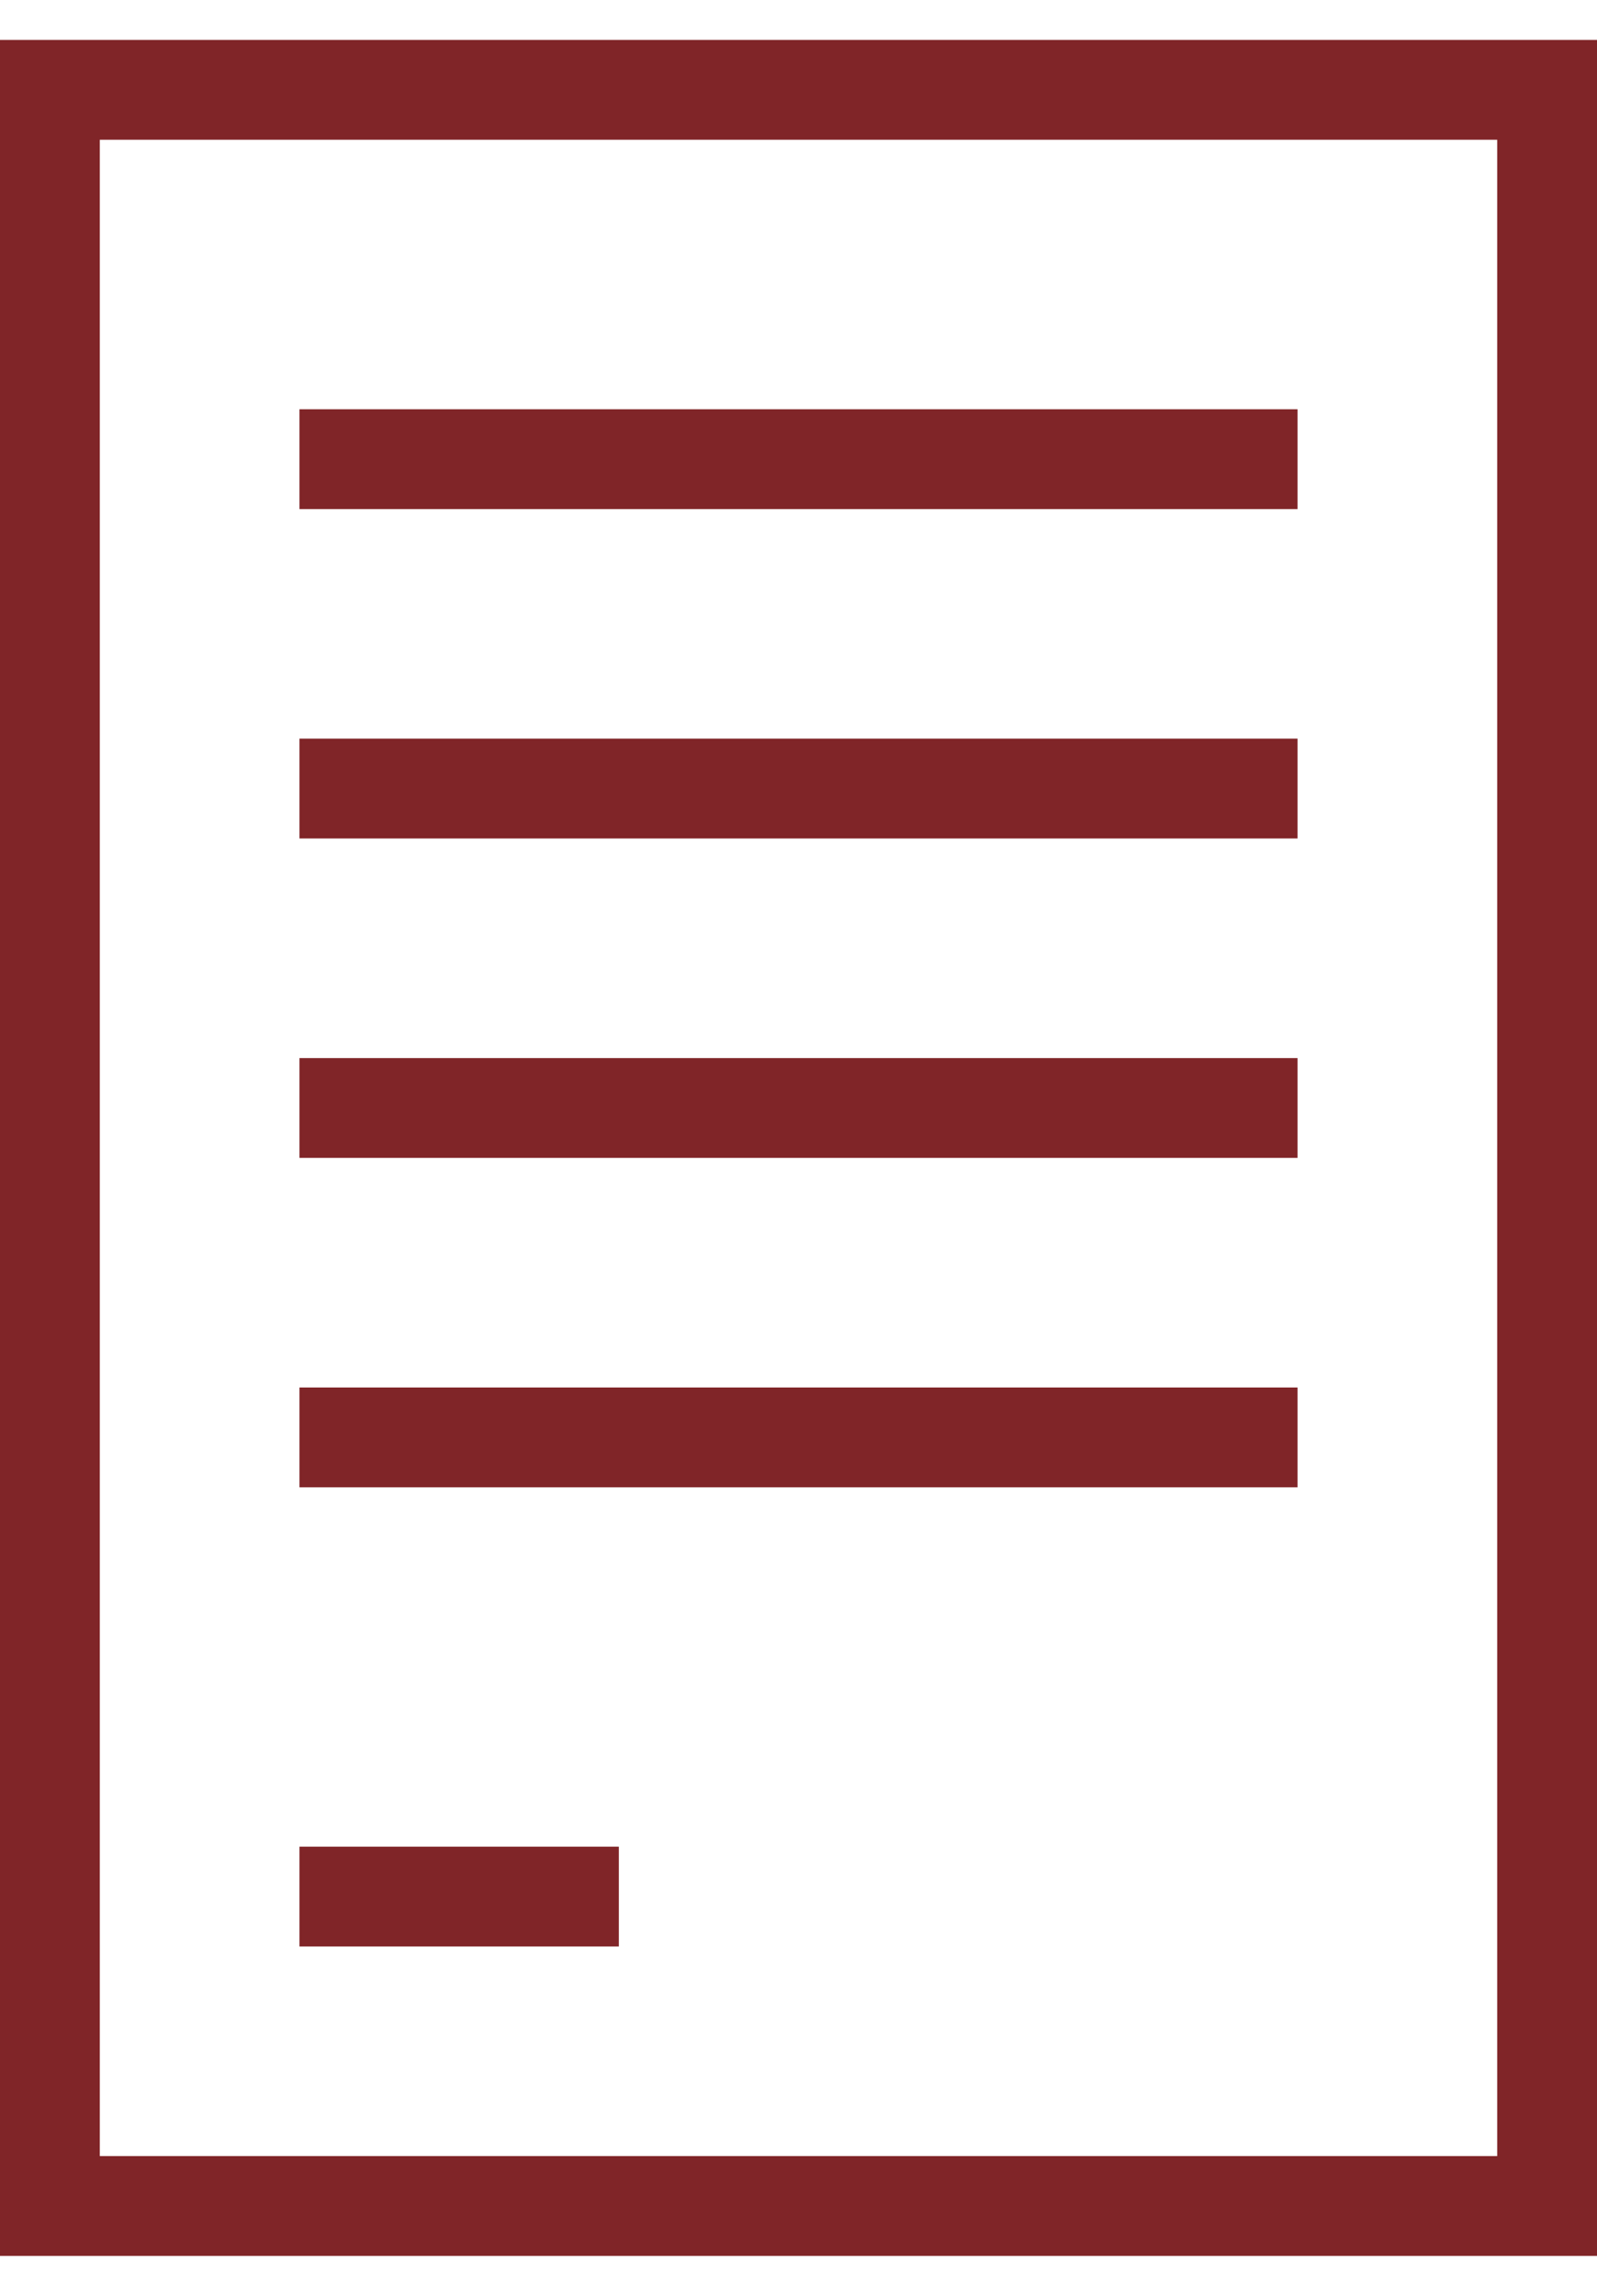
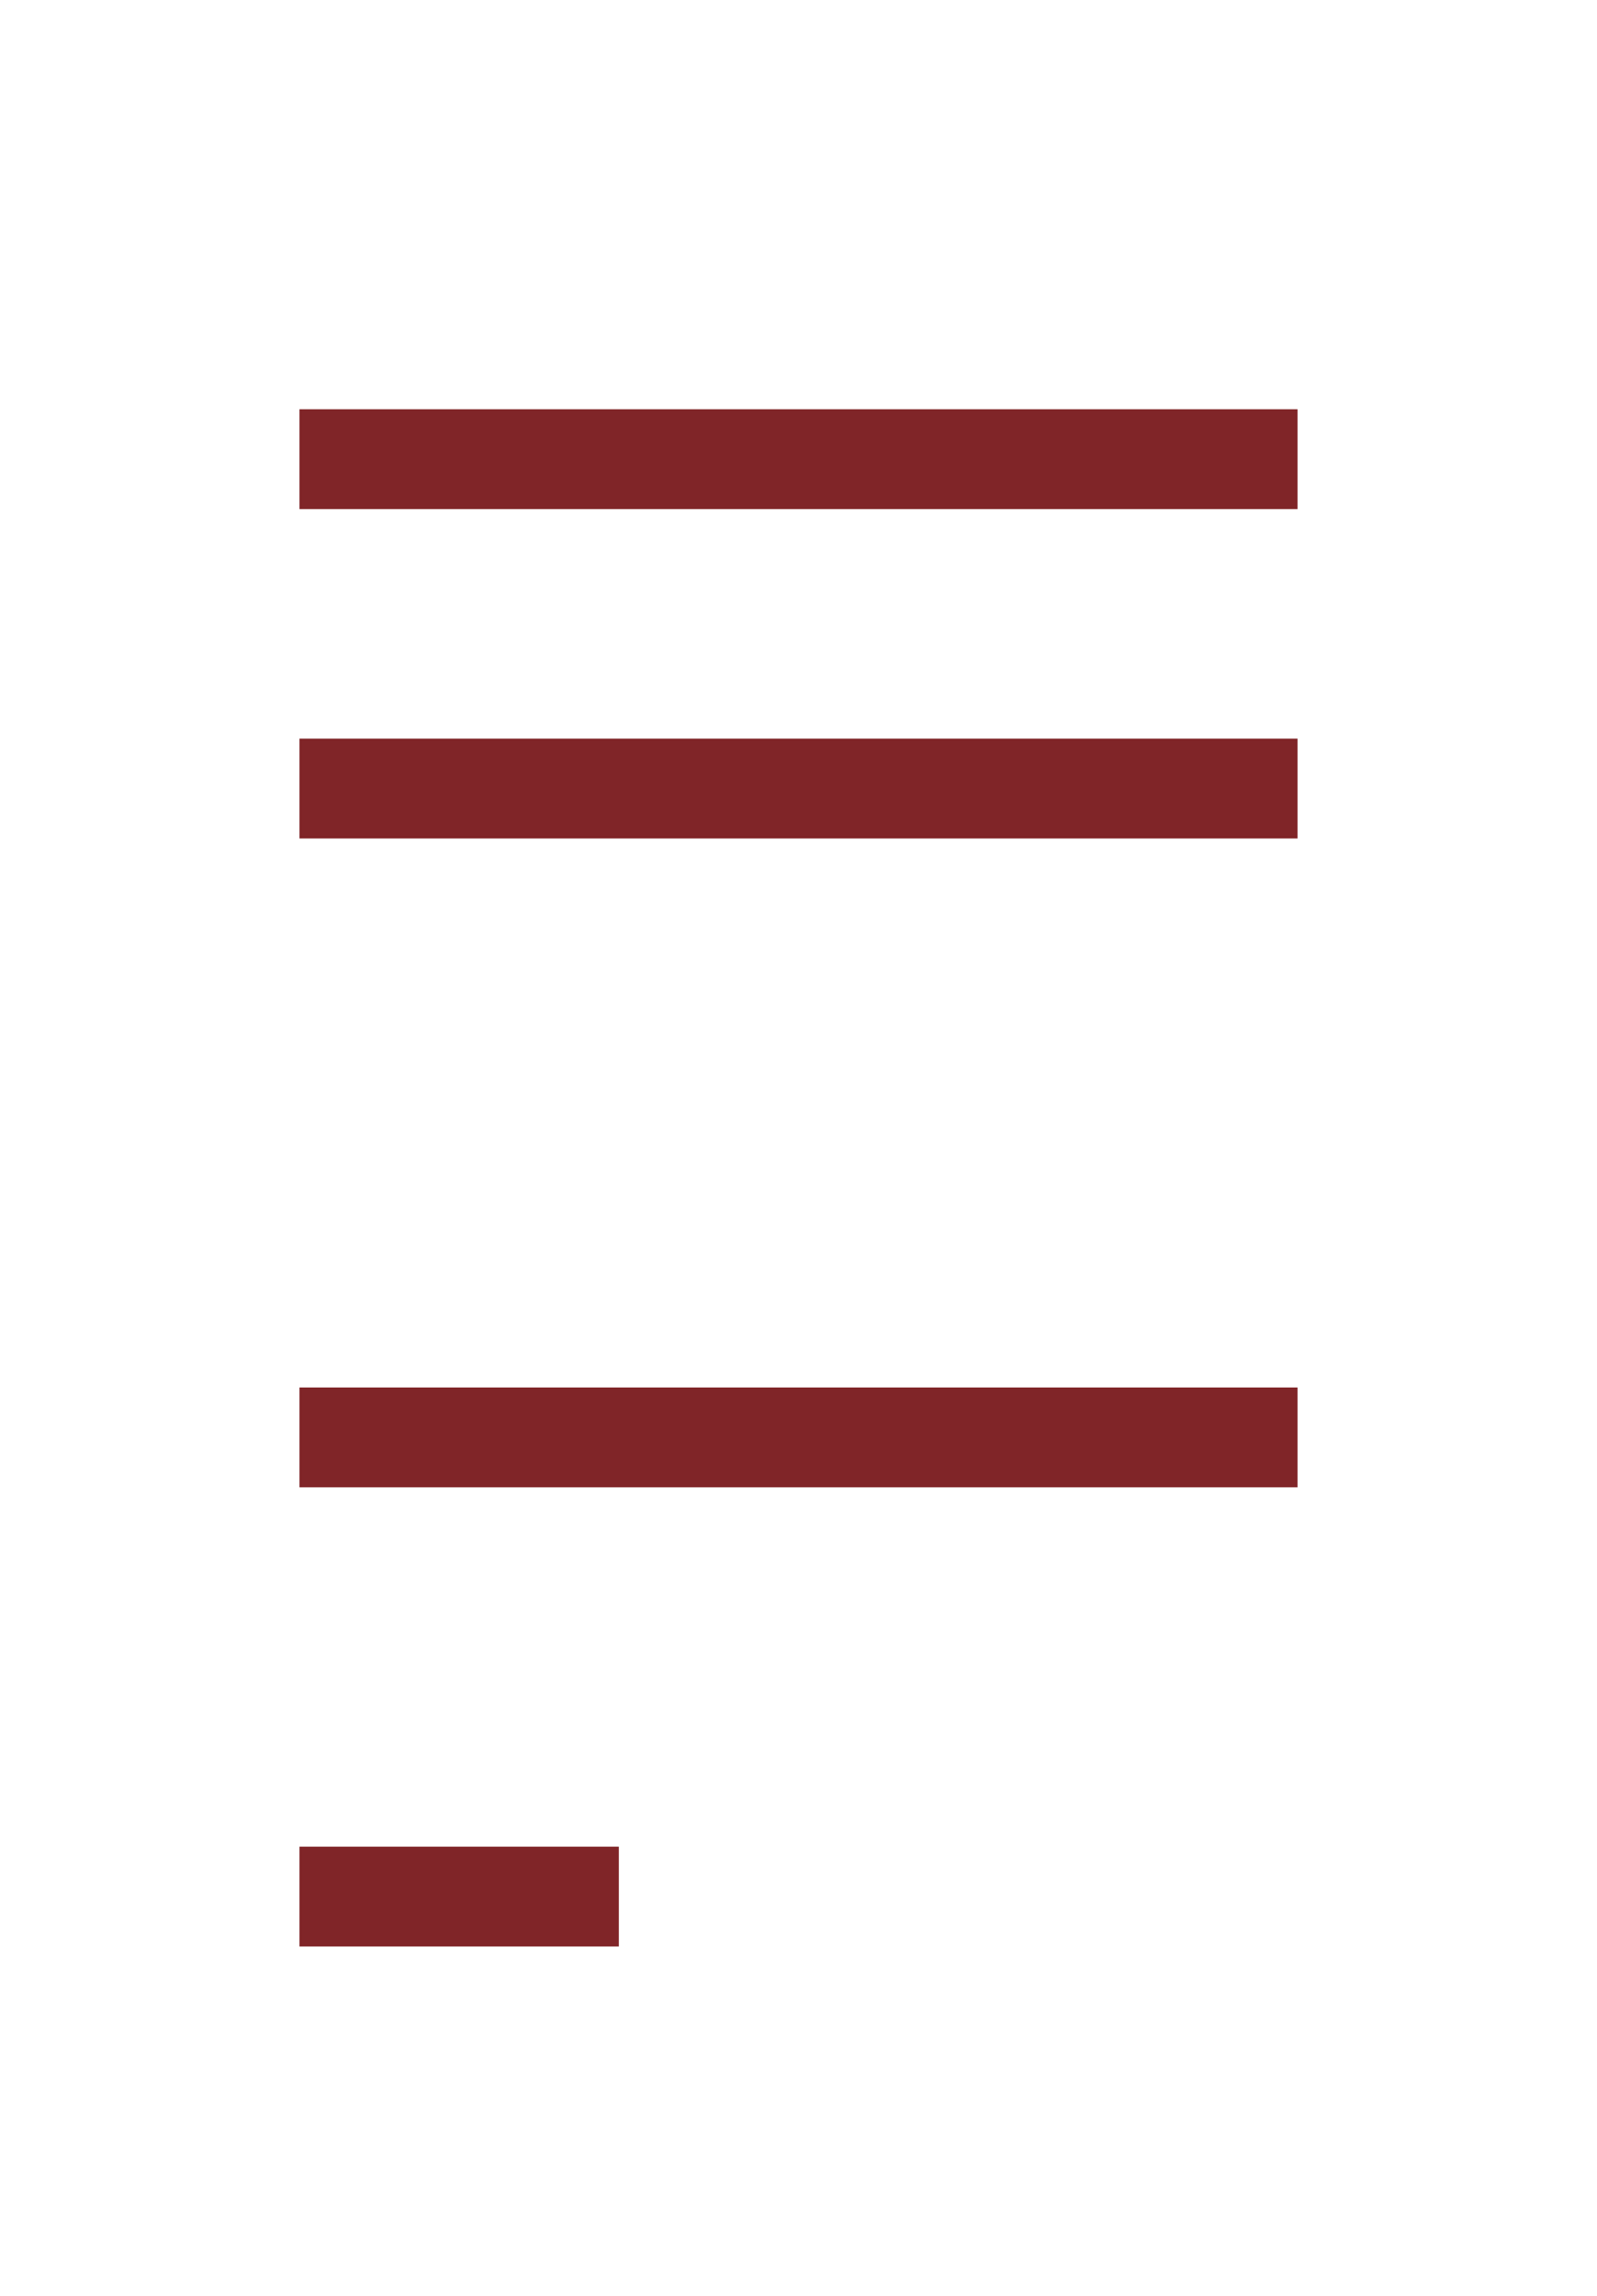
<svg xmlns="http://www.w3.org/2000/svg" version="1.1" id="Layer_1" x="0px" y="0px" width="16px" height="23px" viewBox="0 0 16 23" style="enable-background:new 0 0 16 23;" xml:space="preserve">
  <style type="text/css">
	.st0{fill:#802528;}
</style>
  <g>
    <g id="XMLID_73_">
-       <path id="XMLID_79_" class="st0" d="M16,22.6H0V0.4h16V22.6z M1,21.6h14V1.4H1V21.6z" />
      <rect id="XMLID_78_" x="3" y="4.1" class="st0" width="10" height="1" />
      <rect id="XMLID_77_" x="3" y="7.4" class="st0" width="10" height="1" />
-       <rect id="XMLID_76_" x="3" y="10.6" class="st0" width="10" height="1" />
      <rect id="XMLID_75_" x="3" y="13.9" class="st0" width="10" height="1" />
      <rect id="XMLID_74_" x="3" y="18.5" class="st0" width="3.2" height="1" />
    </g>
  </g>
</svg>